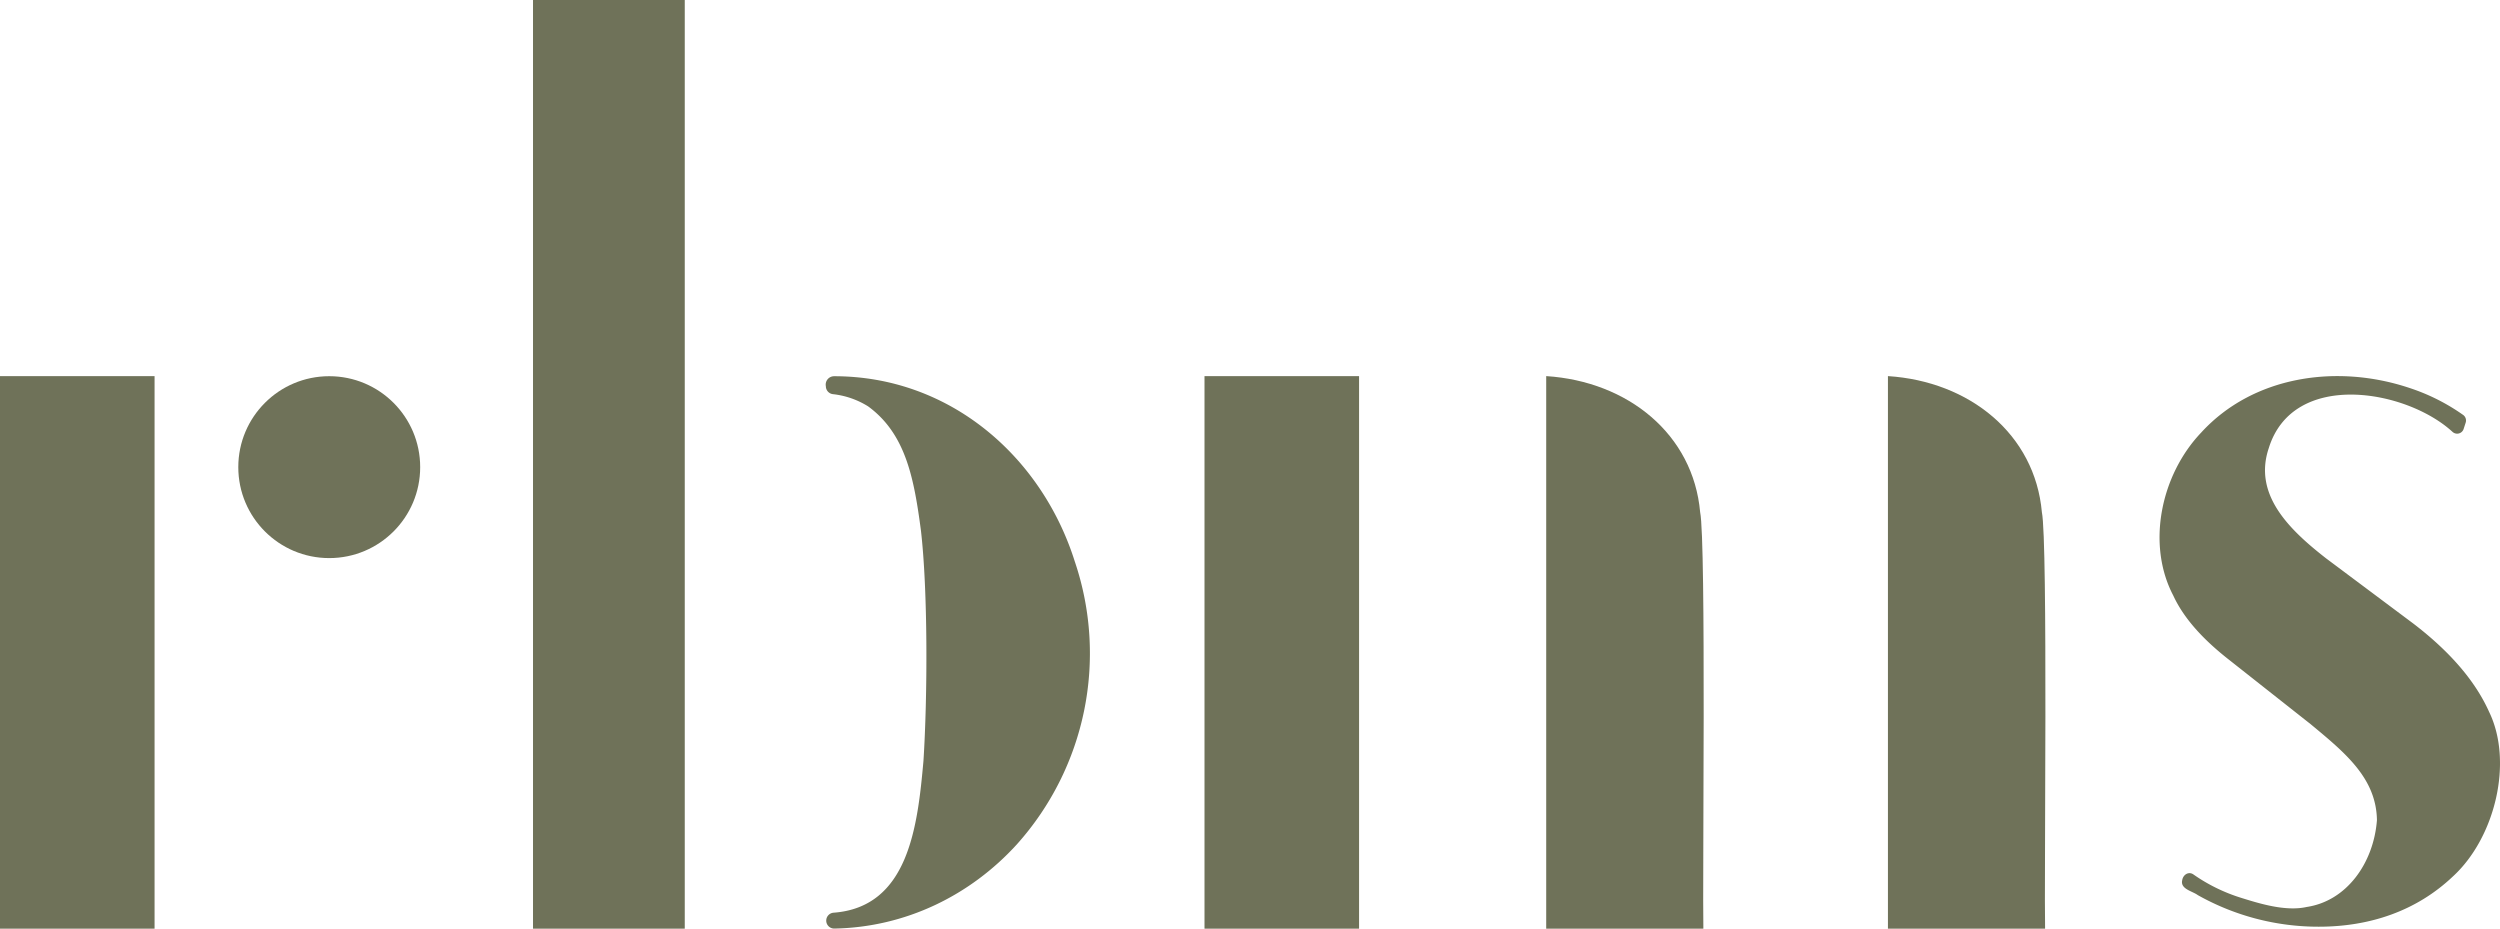
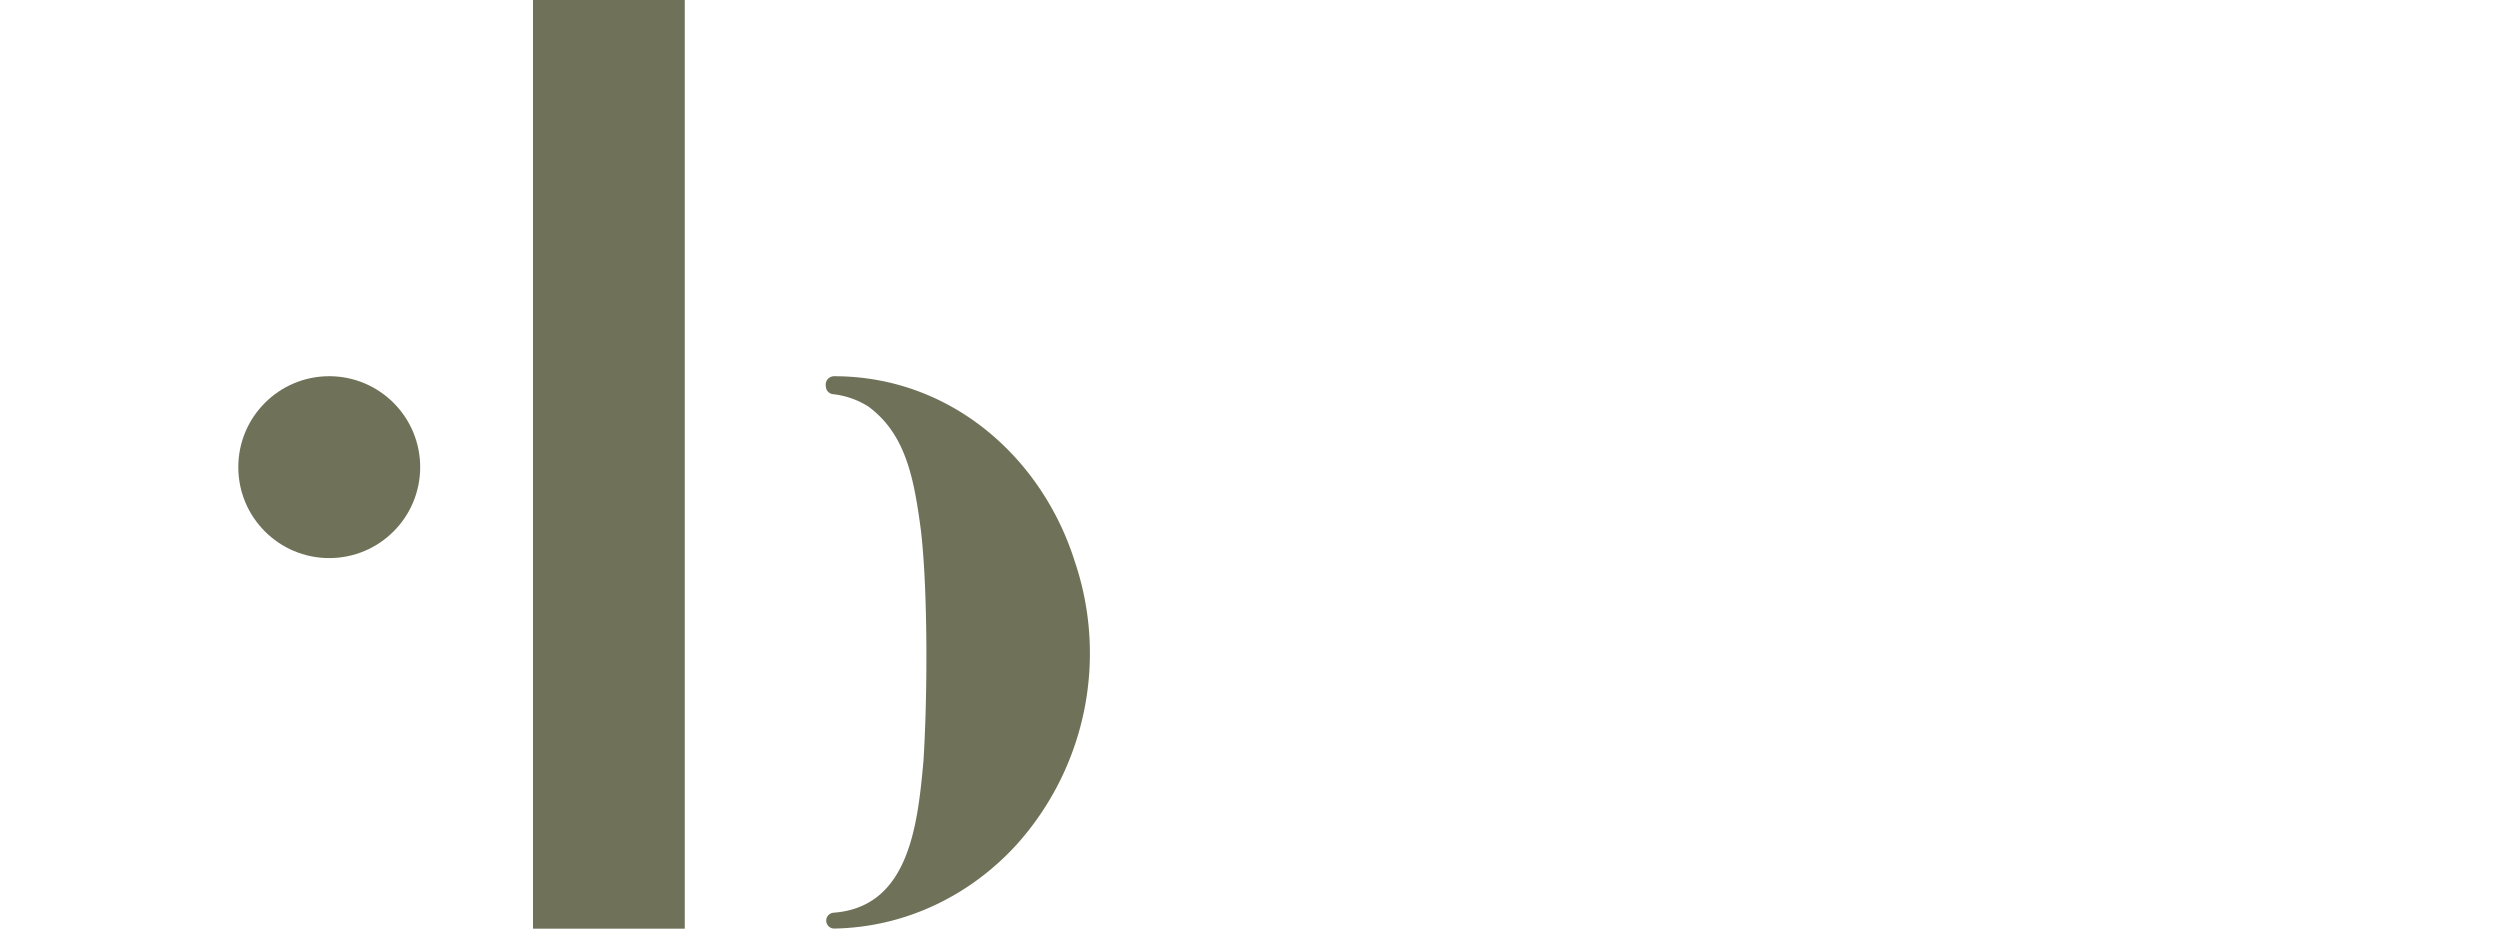
<svg xmlns="http://www.w3.org/2000/svg" viewBox="0 0 994.87 369.57">
  <defs>
    <style>.cls-1{fill:#6f7259;}</style>
  </defs>
  <g id="Camada_2" data-name="Camada 2">
    <g id="Camada_1-2" data-name="Camada 1">
-       <path class="cls-1" d="M0,149.68V369.57H61.51V149.68Z" />
      <circle class="cls-1" cx="131.02" cy="185.9" r="36.19" />
      <path class="cls-1" d="M212.11,0V369.57H272.5V0Zm215.6,223.45c-13.08-41.55-49.53-73.74-95.8-73.73a3.34,3.34,0,0,0-3.26,4,3.17,3.17,0,0,0,2.78,3.13,33.33,33.33,0,0,1,14.06,4.88c14.91,10.93,18.23,28.44,21,49.43,2.77,24,2.64,65.81,1,91.63-2.33,26.06-5.94,58.19-35.78,60.42a3.16,3.16,0,0,0,.27,6.31c28.44-.51,54.18-13.21,72.64-33.47A113.93,113.93,0,0,0,427.71,223.45Z" />
-       <path class="cls-1" d="M812.56,203.83c-2.75-31-28.71-52.07-61.26-54.16v219.9h62.54C813.44,354,815,215.42,812.56,203.83ZM479.33,149.68V369.57h61.51V149.68Zm197.24,54.15c-2.75-31-28.7-52.07-61.26-54.16v219.9h62.54C677.46,354,679,215.42,676.57,203.83Z" />
-       <path class="cls-1" d="M990.52,283.25q-8.25-18.37-30.18-35.13l-34.69-25.93c-14.93-11.63-29-25.49-22.79-43.88,9.69-31.22,54.69-23.37,73.1-6.46a2.72,2.72,0,0,0,4.44-1.15l.81-2.51a2.73,2.73,0,0,0-1.08-3.12,80.25,80.25,0,0,0-21.36-10.71c-28.94-9.66-62.24-4.72-82.81,17.78C859.9,189,854.13,216.57,864.85,237c4.76,10.33,13.68,18.87,21.94,25.36l32.71,25.81c13.76,11.41,26.13,21.47,26.4,38.2-1.32,17.19-12.13,32.18-27.92,34.55-8.48,1.92-19-1.42-26-3.59A68.48,68.48,0,0,1,872.89,348c-1.92-1.36-4.13.09-4.47,2.22-.89,3.59,4,4.36,6.21,6a97.91,97.91,0,0,0,48.14,12.56c20.23,0,38.82-6.21,53.36-20C992.86,333.45,1000.26,303.28,990.52,283.25Z" />
    </g>
  </g>
</svg>